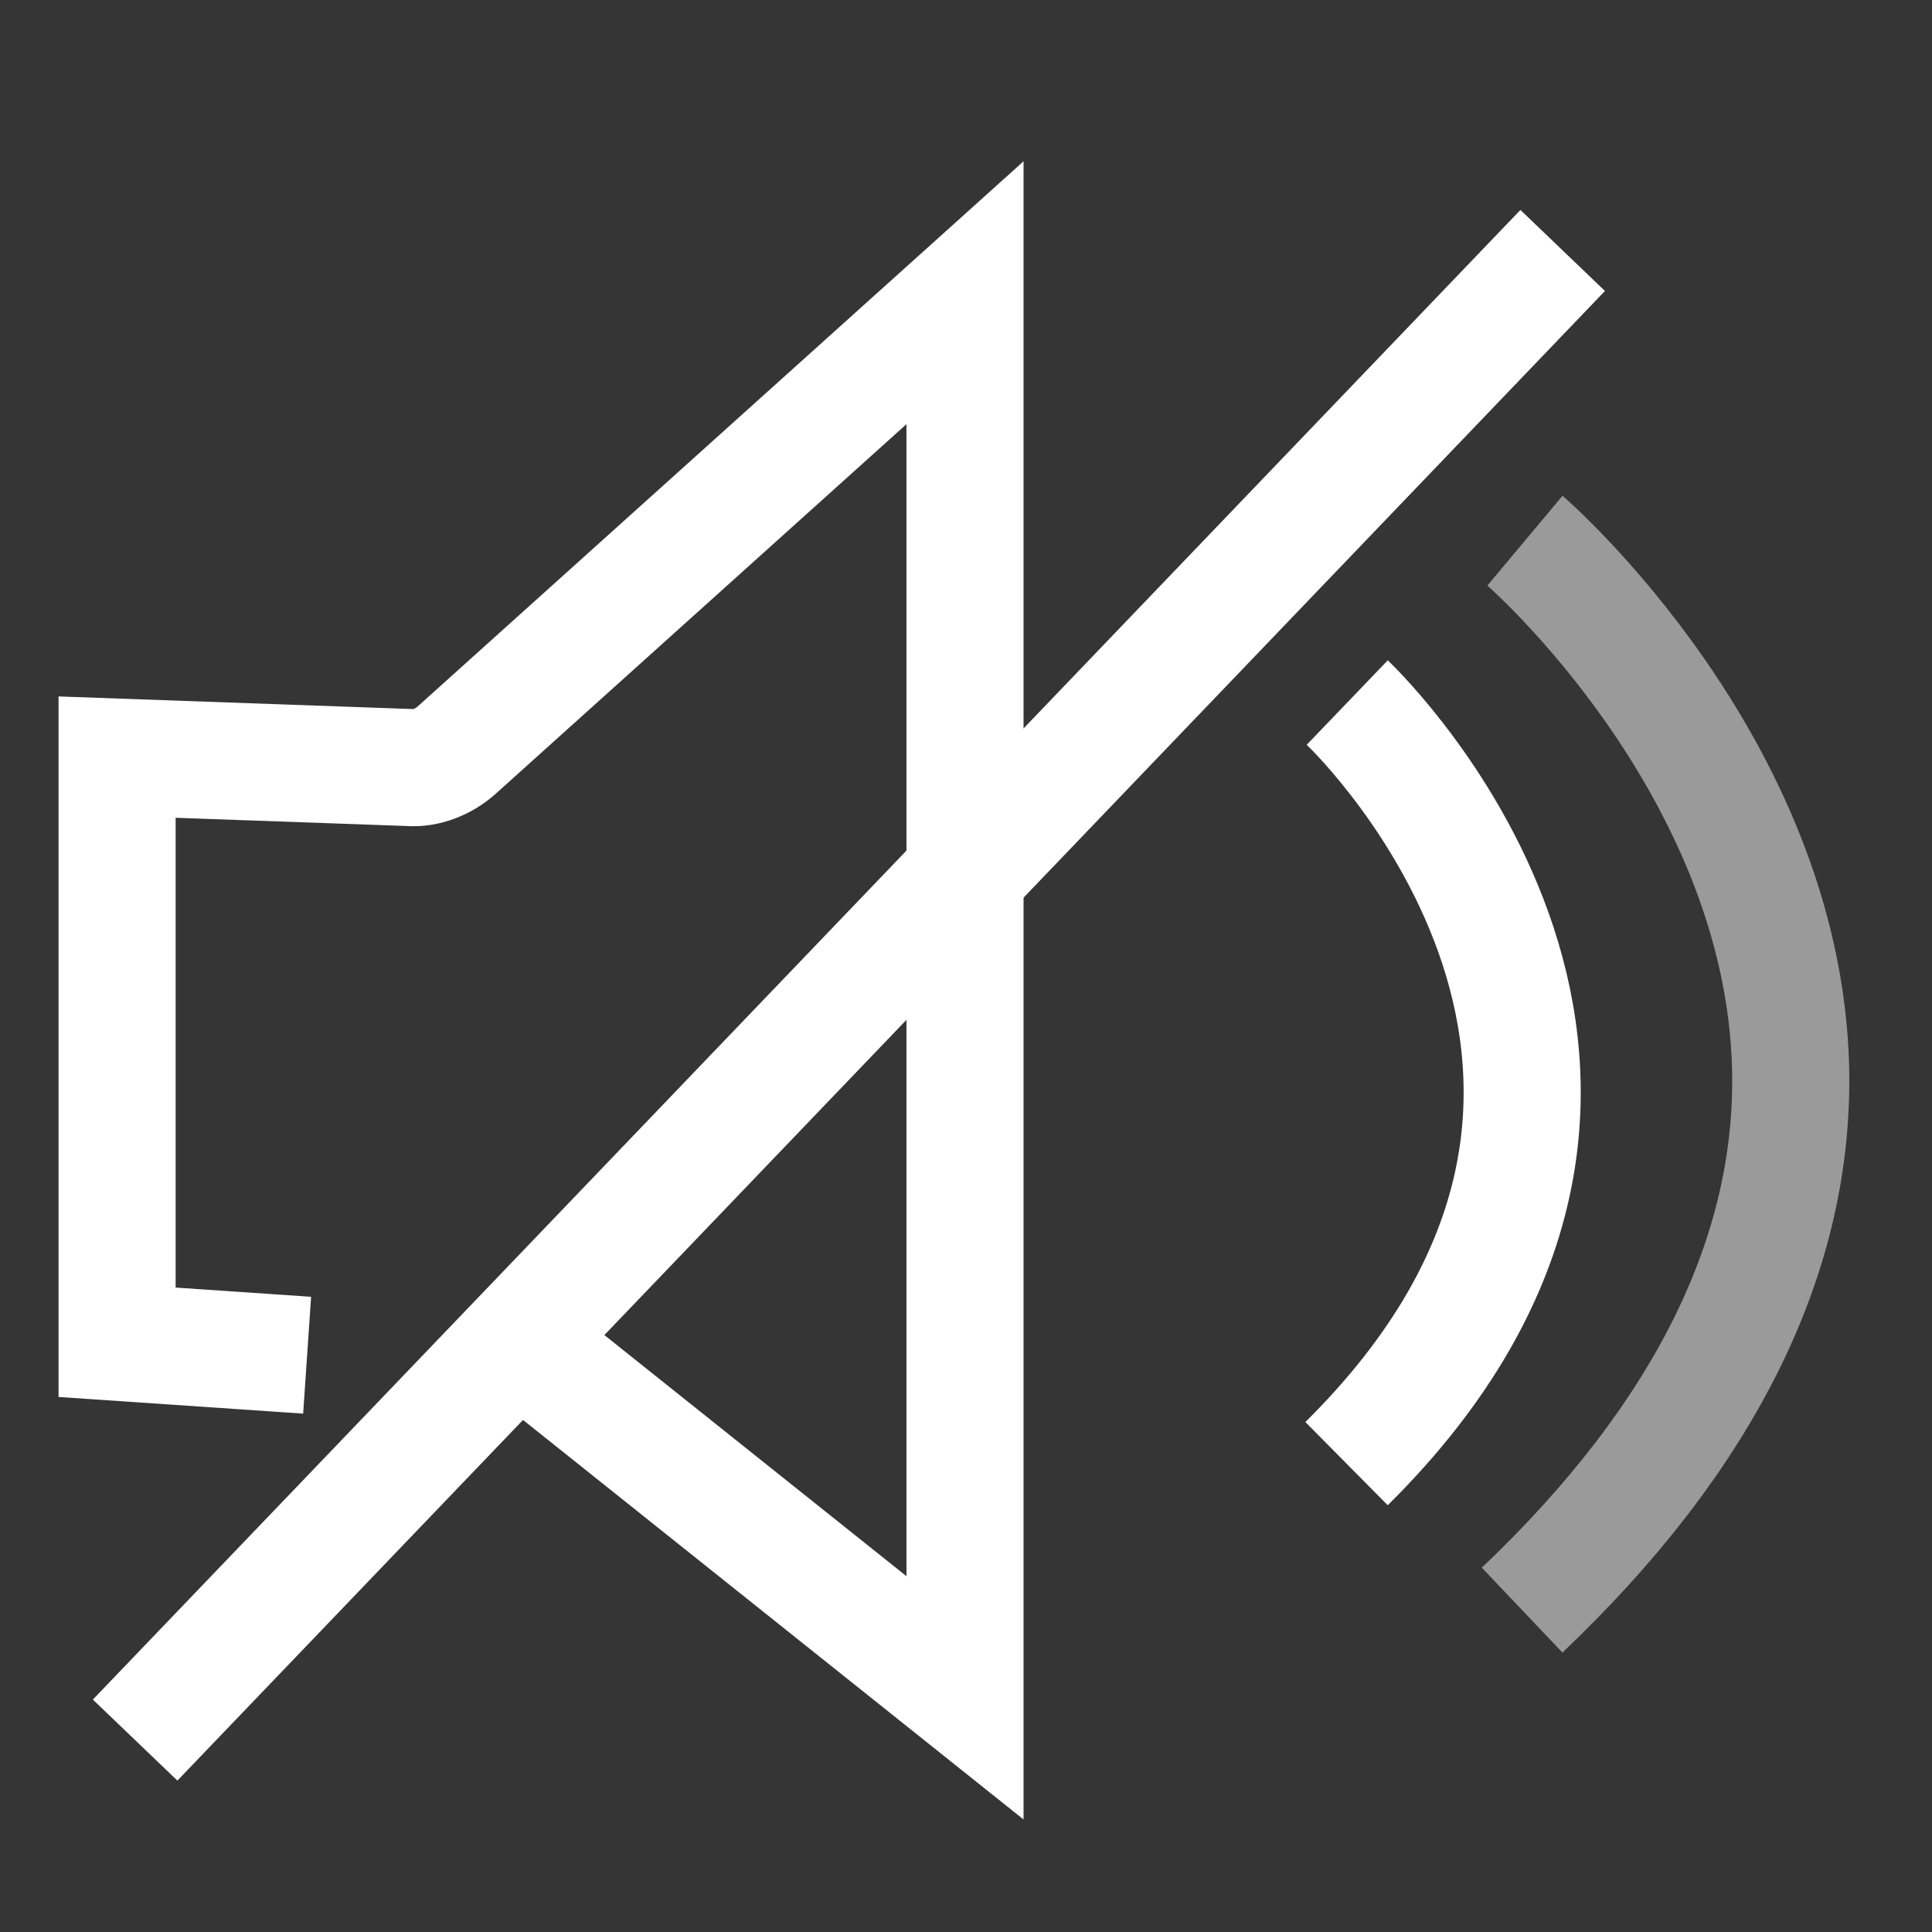
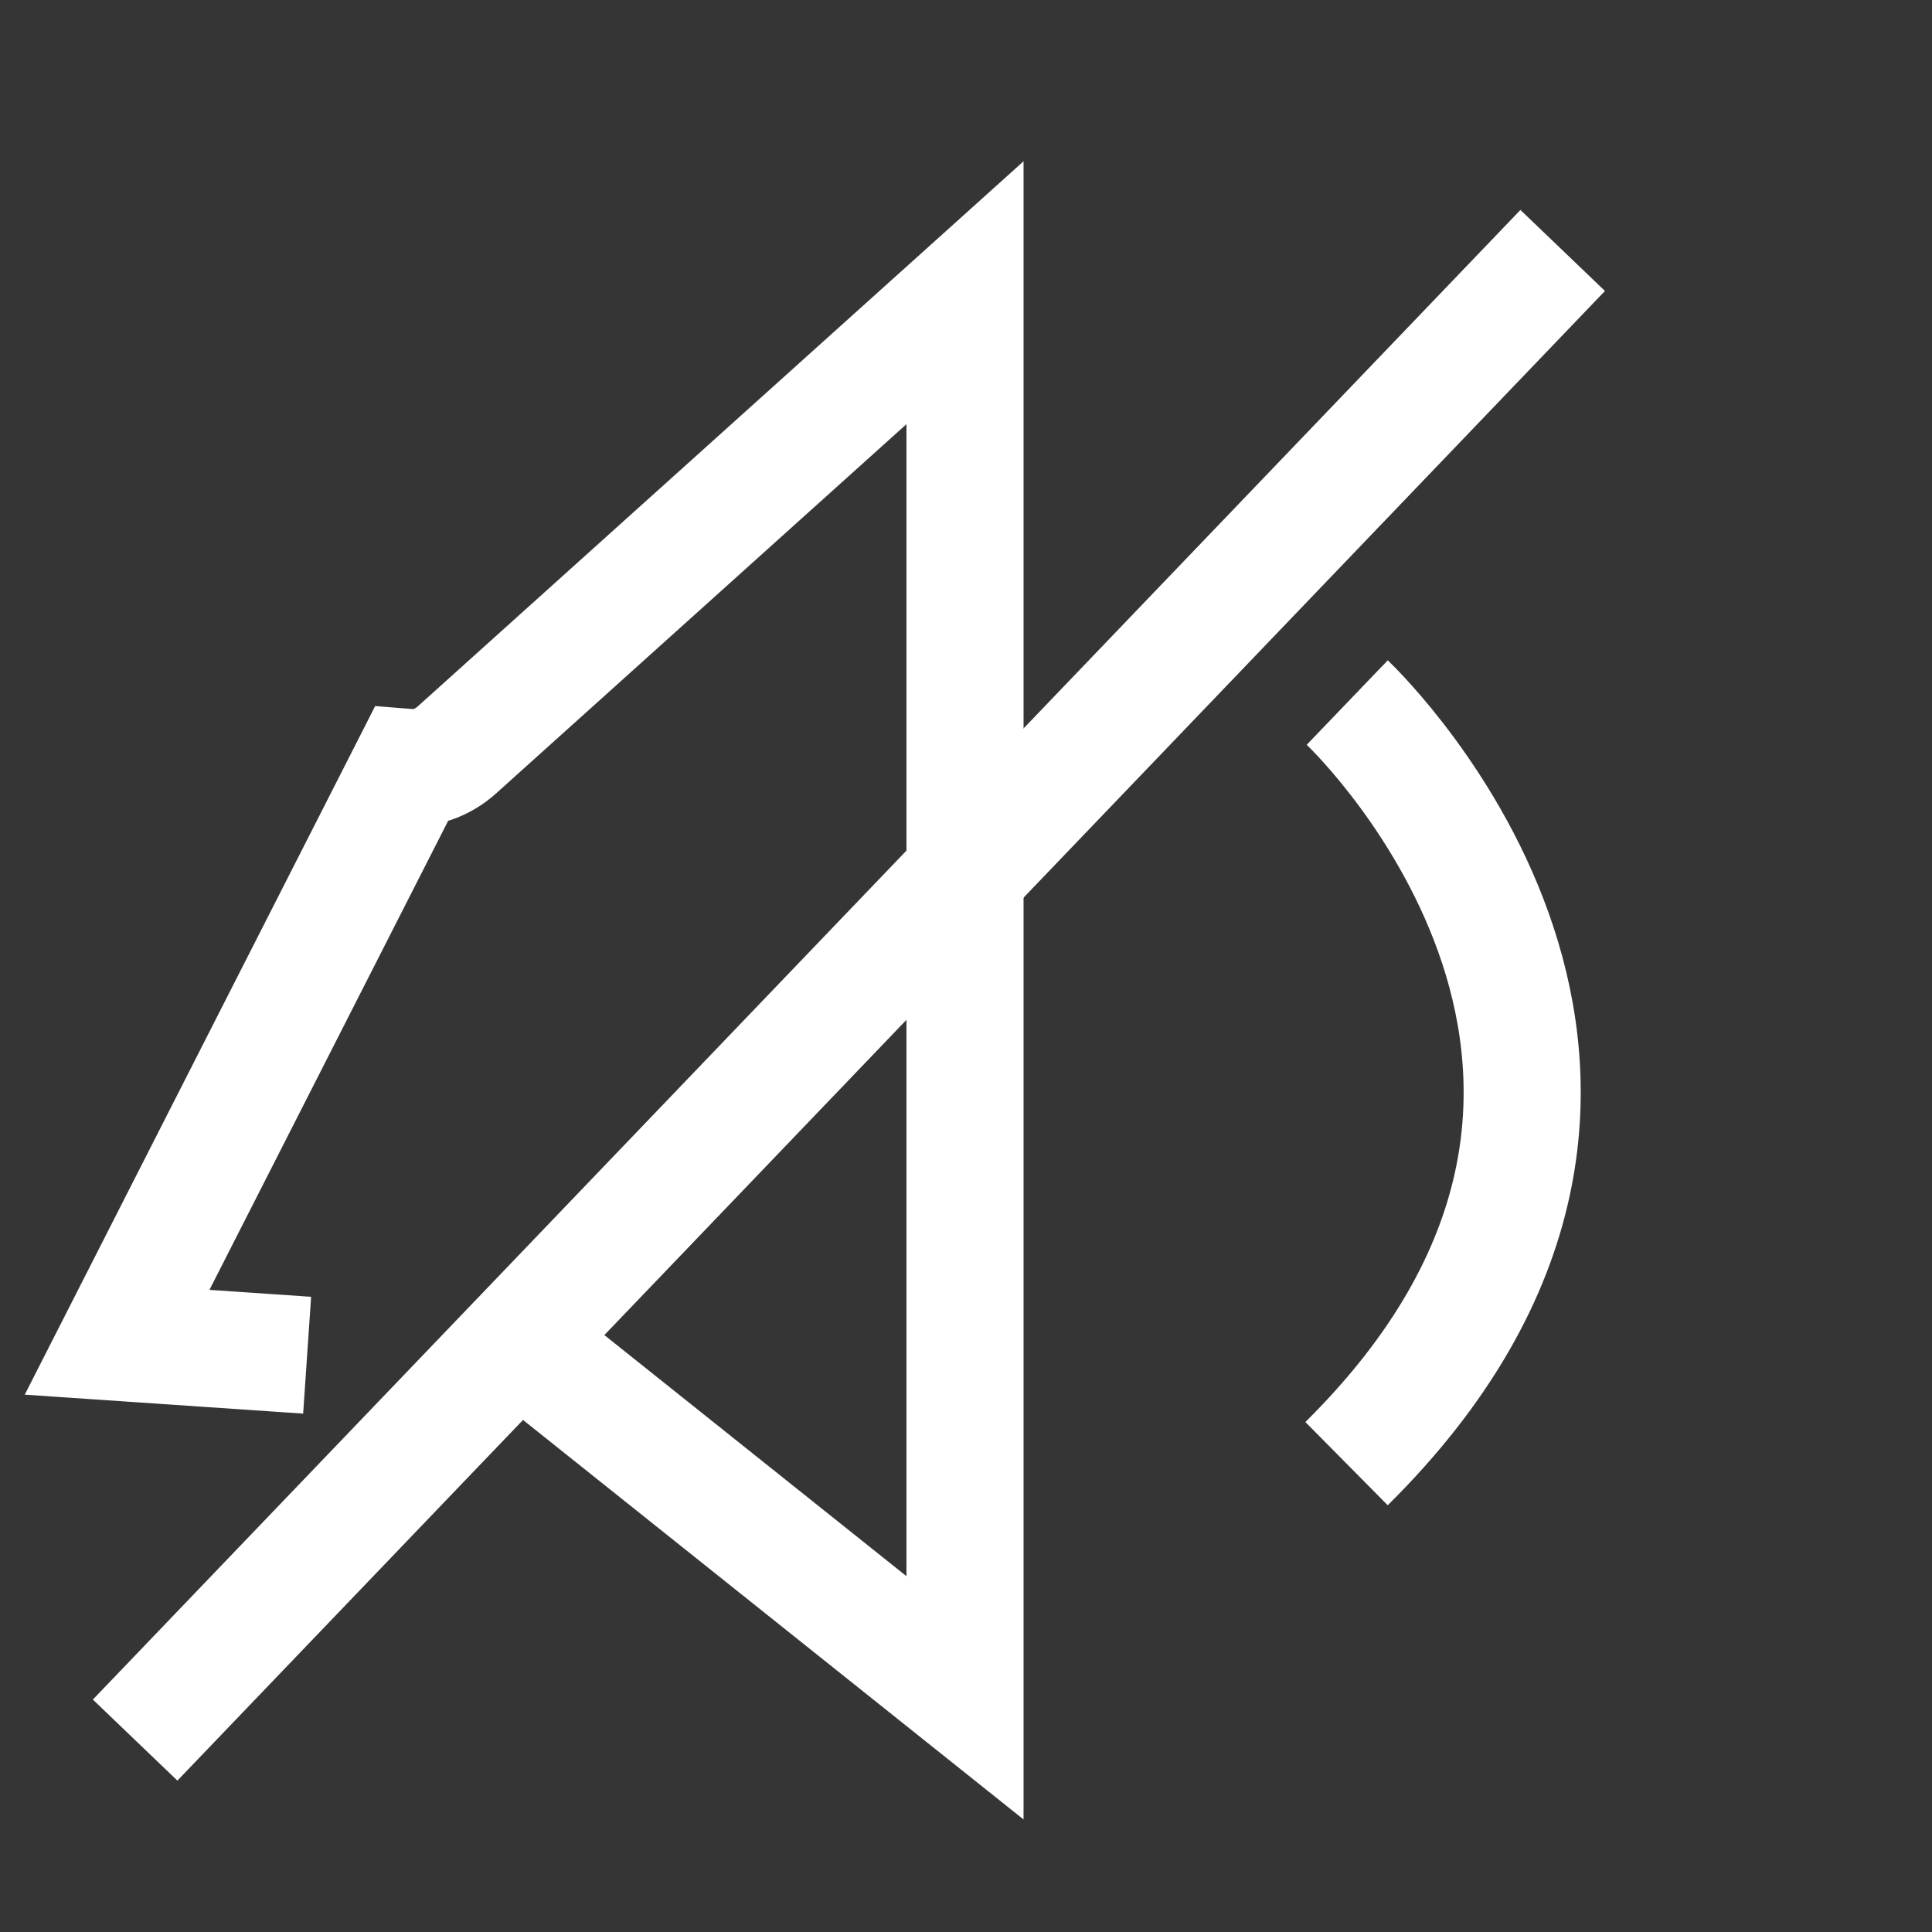
<svg xmlns="http://www.w3.org/2000/svg" width="33px" height="33px" viewBox="0 0 33 33" version="1.1">
  <rect x="0" y="0" width="33" height="33" fill="#333333" stroke="none" />
  <title>声音关</title>
  <desc>Created with Sketch.</desc>
  <g id="页面" stroke="none" stroke-width="1" fill="none" fill-rule="evenodd">
    <g id="首页" transform="translate(-1859, -1097)" fill-rule="nonzero">
      <g id="声音关" transform="translate(1859, 1097)">
        <rect id="矩形-copy-95" fill="#D8D8D8" opacity="0.01" x="0" y="0" width="33" height="33" />
        <g id="分组-39" transform="translate(2, 5)" stroke="#FFFFFF" stroke-width="2">
          <g id="声音">
-             <path d="M3.246,18.148 L0,17.927 L3.96327593e-15,7.932 L4.996,8.11 C5.272,8.132 5.577,8.014 5.801,7.812 L14.483,0 L14.483,24 L7.389,18.338" id="形状" />
+             <path d="M3.246,18.148 L0,17.927 L4.996,8.11 C5.272,8.132 5.577,8.014 5.801,7.812 L14.483,0 L14.483,24 L7.389,18.338" id="形状" />
            <path d="M21.012,7 C21.285,7.262 27.604,13.465 21,20" id="形状" />
-             <path d="M24.047,4.235 C24.09,4.271 28.457,8.073 28.585,13.24 C28.66,16.424 27.119,19.538 23.999,22.502" id="形状" opacity="0.5" />
          </g>
          <path d="M24,0 L1,24" id="直线-4" stroke-linecap="square" />
        </g>
      </g>
    </g>
  </g>
</svg>